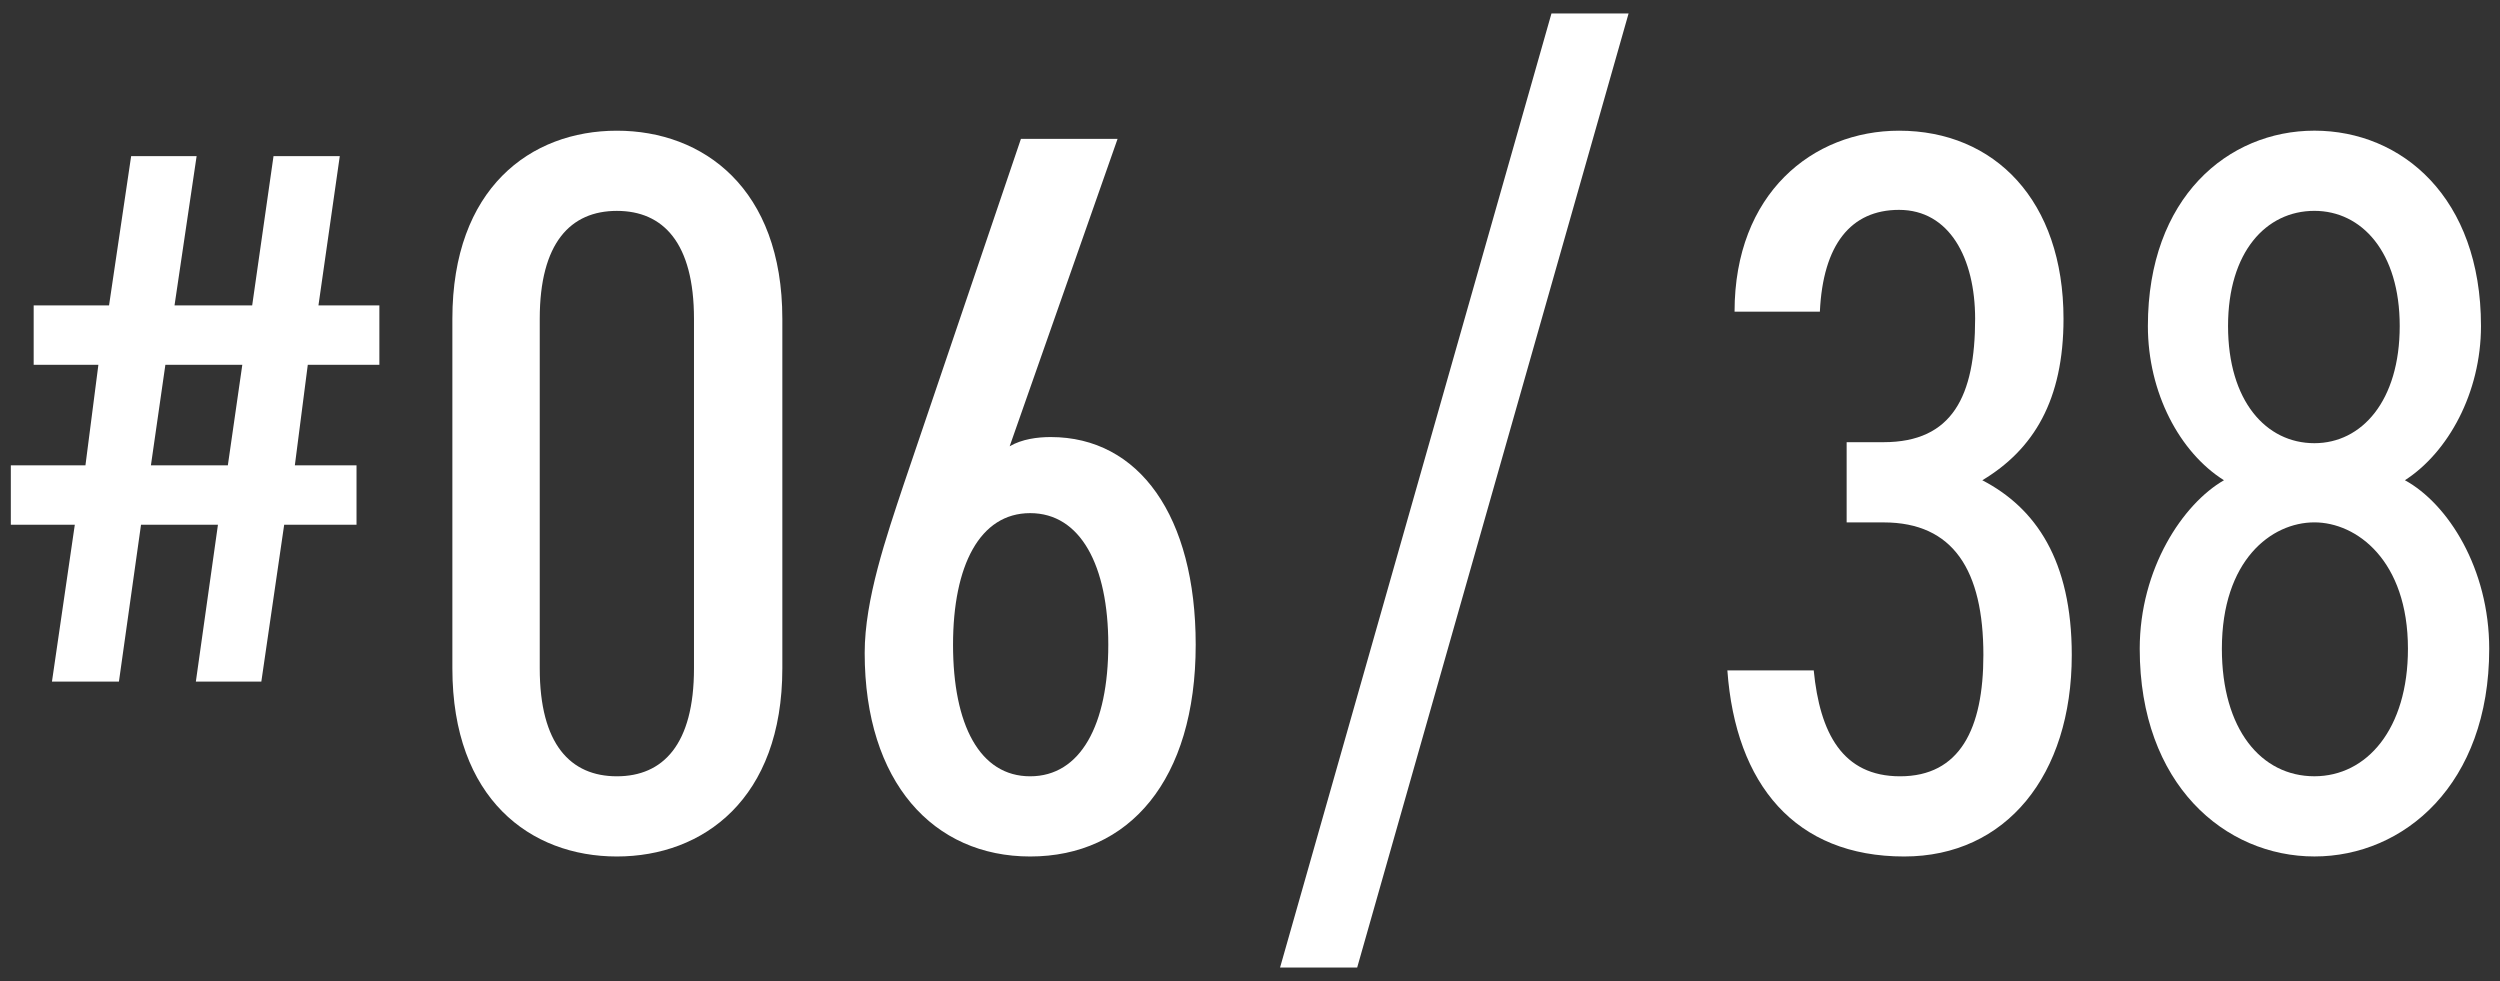
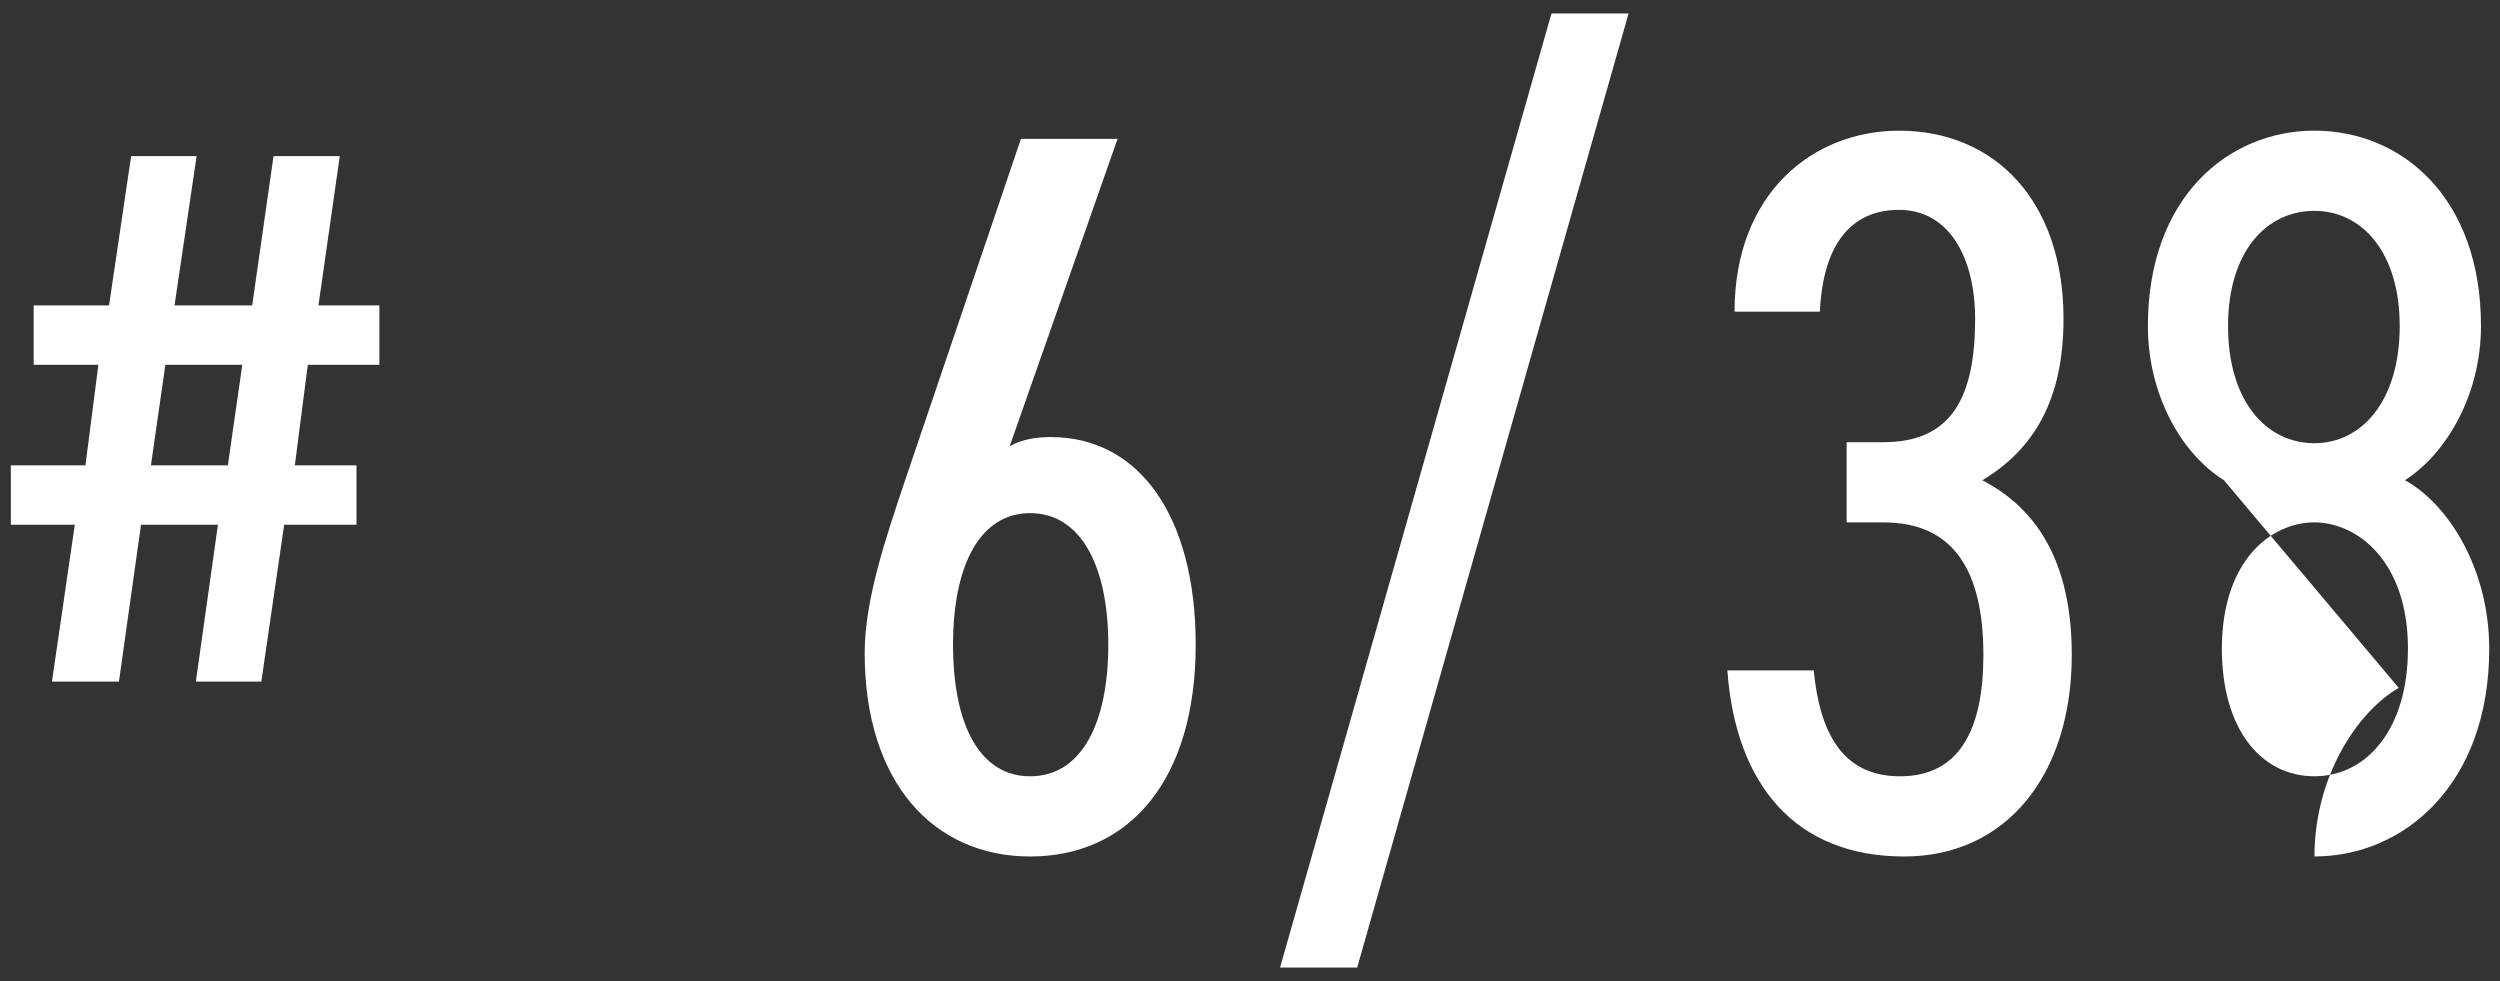
<svg xmlns="http://www.w3.org/2000/svg" id="_レイヤー_1" data-name="レイヤー 1" viewBox="0 0 79 31">
  <rect x="0" y="0" width="79" height="31" fill="#333333" stroke="none" />
  <defs>
    <style>
      .cls-1 {
        fill: #fff;
      }
    </style>
  </defs>
  <path class="cls-1" d="m3.446,9.65l.698-4.716h2.069l-.698,4.716h2.454l.674-4.716h2.094l-.674,4.716h1.925v1.877h-2.262l-.409,3.177h1.949v1.877h-2.286l-.722,4.957h-2.069l.698-4.957h-2.431l-.698,4.957H1.642l.722-4.957H.342v-1.877h2.358l.409-3.177H1.064v-1.877h2.382Zm1.323,5.054h2.431l.457-3.177h-2.431l-.457,3.177Z" />
-   <path class="cls-1" d="m24.722,21.12c0,4.126-2.501,5.945-5.229,5.945s-5.198-1.819-5.198-5.945v-11.045c0-4.126,2.469-5.945,5.198-5.945s5.229,1.819,5.229,5.945v11.045Zm-5.229-14.456c-1.462,0-2.437,1.007-2.437,3.411v11.045c0,2.404.975,3.411,2.437,3.411s2.437-1.007,2.437-3.411v-11.045c0-2.404-.975-3.411-2.437-3.411Z" />
  <path class="cls-1" d="m31.904,14.103c.39-.228.877-.292,1.299-.292,2.794,0,4.581,2.501,4.581,6.562,0,4.288-2.112,6.692-5.23,6.692-3.054,0-5.23-2.339-5.23-6.433,0-1.689.683-3.671,1.234-5.327l3.703-10.916h3.054l-3.41,9.714Zm.649,10.428c1.592,0,2.469-1.624,2.469-4.158,0-2.501-.877-4.158-2.469-4.158s-2.437,1.657-2.437,4.158c0,2.534.845,4.158,2.437,4.158Z" />
  <path class="cls-1" d="m40.45,30.574L49.026.426h2.437l-8.576,30.147h-2.437Z" />
  <path class="cls-1" d="m58.352,13.973h1.17c2.177,0,2.892-1.462,2.892-3.898,0-1.917-.812-3.443-2.404-3.443-1.527,0-2.404,1.104-2.502,3.216h-2.696c0-3.735,2.47-5.718,5.198-5.718,3.021,0,5.197,2.209,5.197,5.945,0,2.566-.941,4.126-2.566,5.101,1.689.877,2.827,2.533,2.827,5.522,0,3.801-2.079,6.367-5.296,6.367-3.443,0-5.327-2.274-5.587-5.88h2.729c.194,1.981.909,3.346,2.729,3.346,1.885,0,2.632-1.494,2.632-3.833,0-2.664-.942-4.19-3.151-4.19h-1.17v-2.534Z" />
-   <path class="cls-1" d="m70.276,15.175c-1.396-.878-2.403-2.762-2.403-4.873,0-4.061,2.533-6.173,5.263-6.173,2.761,0,5.263,2.112,5.263,6.173,0,2.111-1.04,3.995-2.404,4.873,1.364.747,2.664,2.794,2.664,5.327,0,4.288-2.696,6.562-5.522,6.562s-5.522-2.274-5.522-6.562c0-2.533,1.364-4.58,2.663-5.327Zm2.859,9.355c1.656,0,2.956-1.494,2.956-4.028,0-2.794-1.624-3.995-2.956-3.995-1.364,0-2.924,1.201-2.924,3.995,0,2.534,1.234,4.028,2.924,4.028Zm0-10.525c1.494,0,2.696-1.332,2.696-3.703,0-2.339-1.202-3.639-2.696-3.639-1.527,0-2.729,1.3-2.729,3.639,0,2.371,1.202,3.703,2.729,3.703Z" />
+   <path class="cls-1" d="m70.276,15.175c-1.396-.878-2.403-2.762-2.403-4.873,0-4.061,2.533-6.173,5.263-6.173,2.761,0,5.263,2.112,5.263,6.173,0,2.111-1.04,3.995-2.404,4.873,1.364.747,2.664,2.794,2.664,5.327,0,4.288-2.696,6.562-5.522,6.562c0-2.533,1.364-4.58,2.663-5.327Zm2.859,9.355c1.656,0,2.956-1.494,2.956-4.028,0-2.794-1.624-3.995-2.956-3.995-1.364,0-2.924,1.201-2.924,3.995,0,2.534,1.234,4.028,2.924,4.028Zm0-10.525c1.494,0,2.696-1.332,2.696-3.703,0-2.339-1.202-3.639-2.696-3.639-1.527,0-2.729,1.3-2.729,3.639,0,2.371,1.202,3.703,2.729,3.703Z" />
</svg>